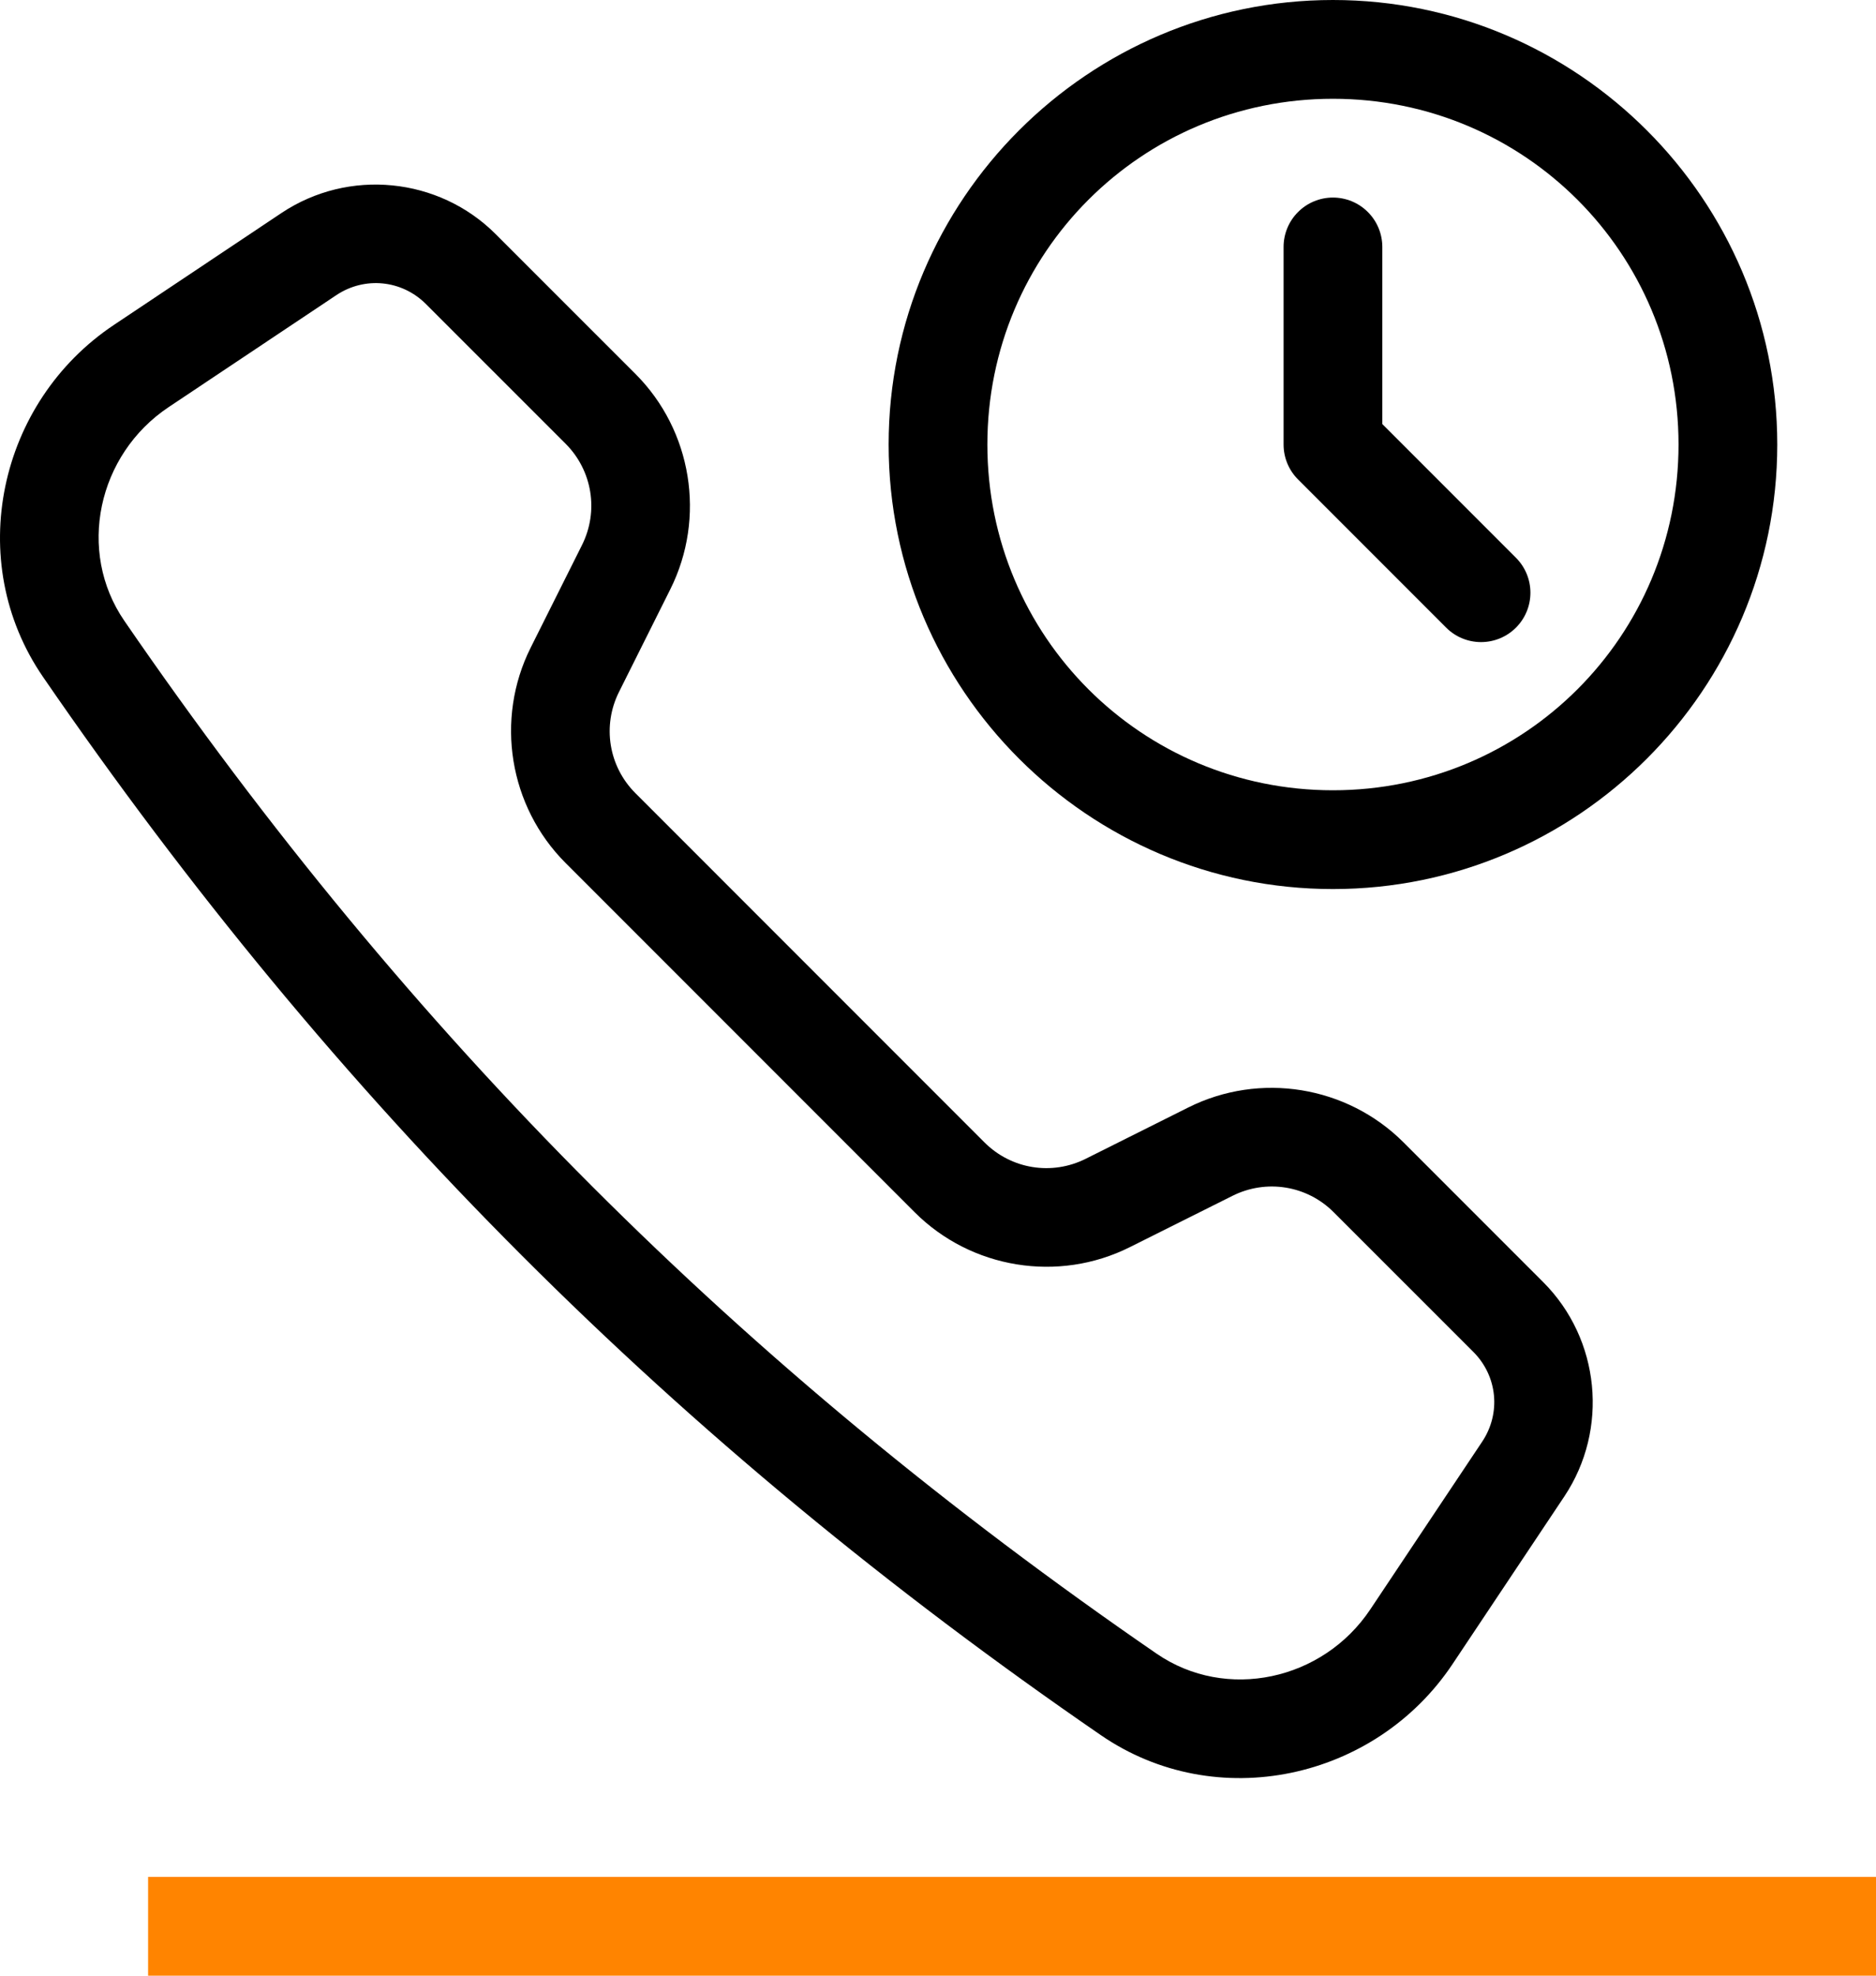
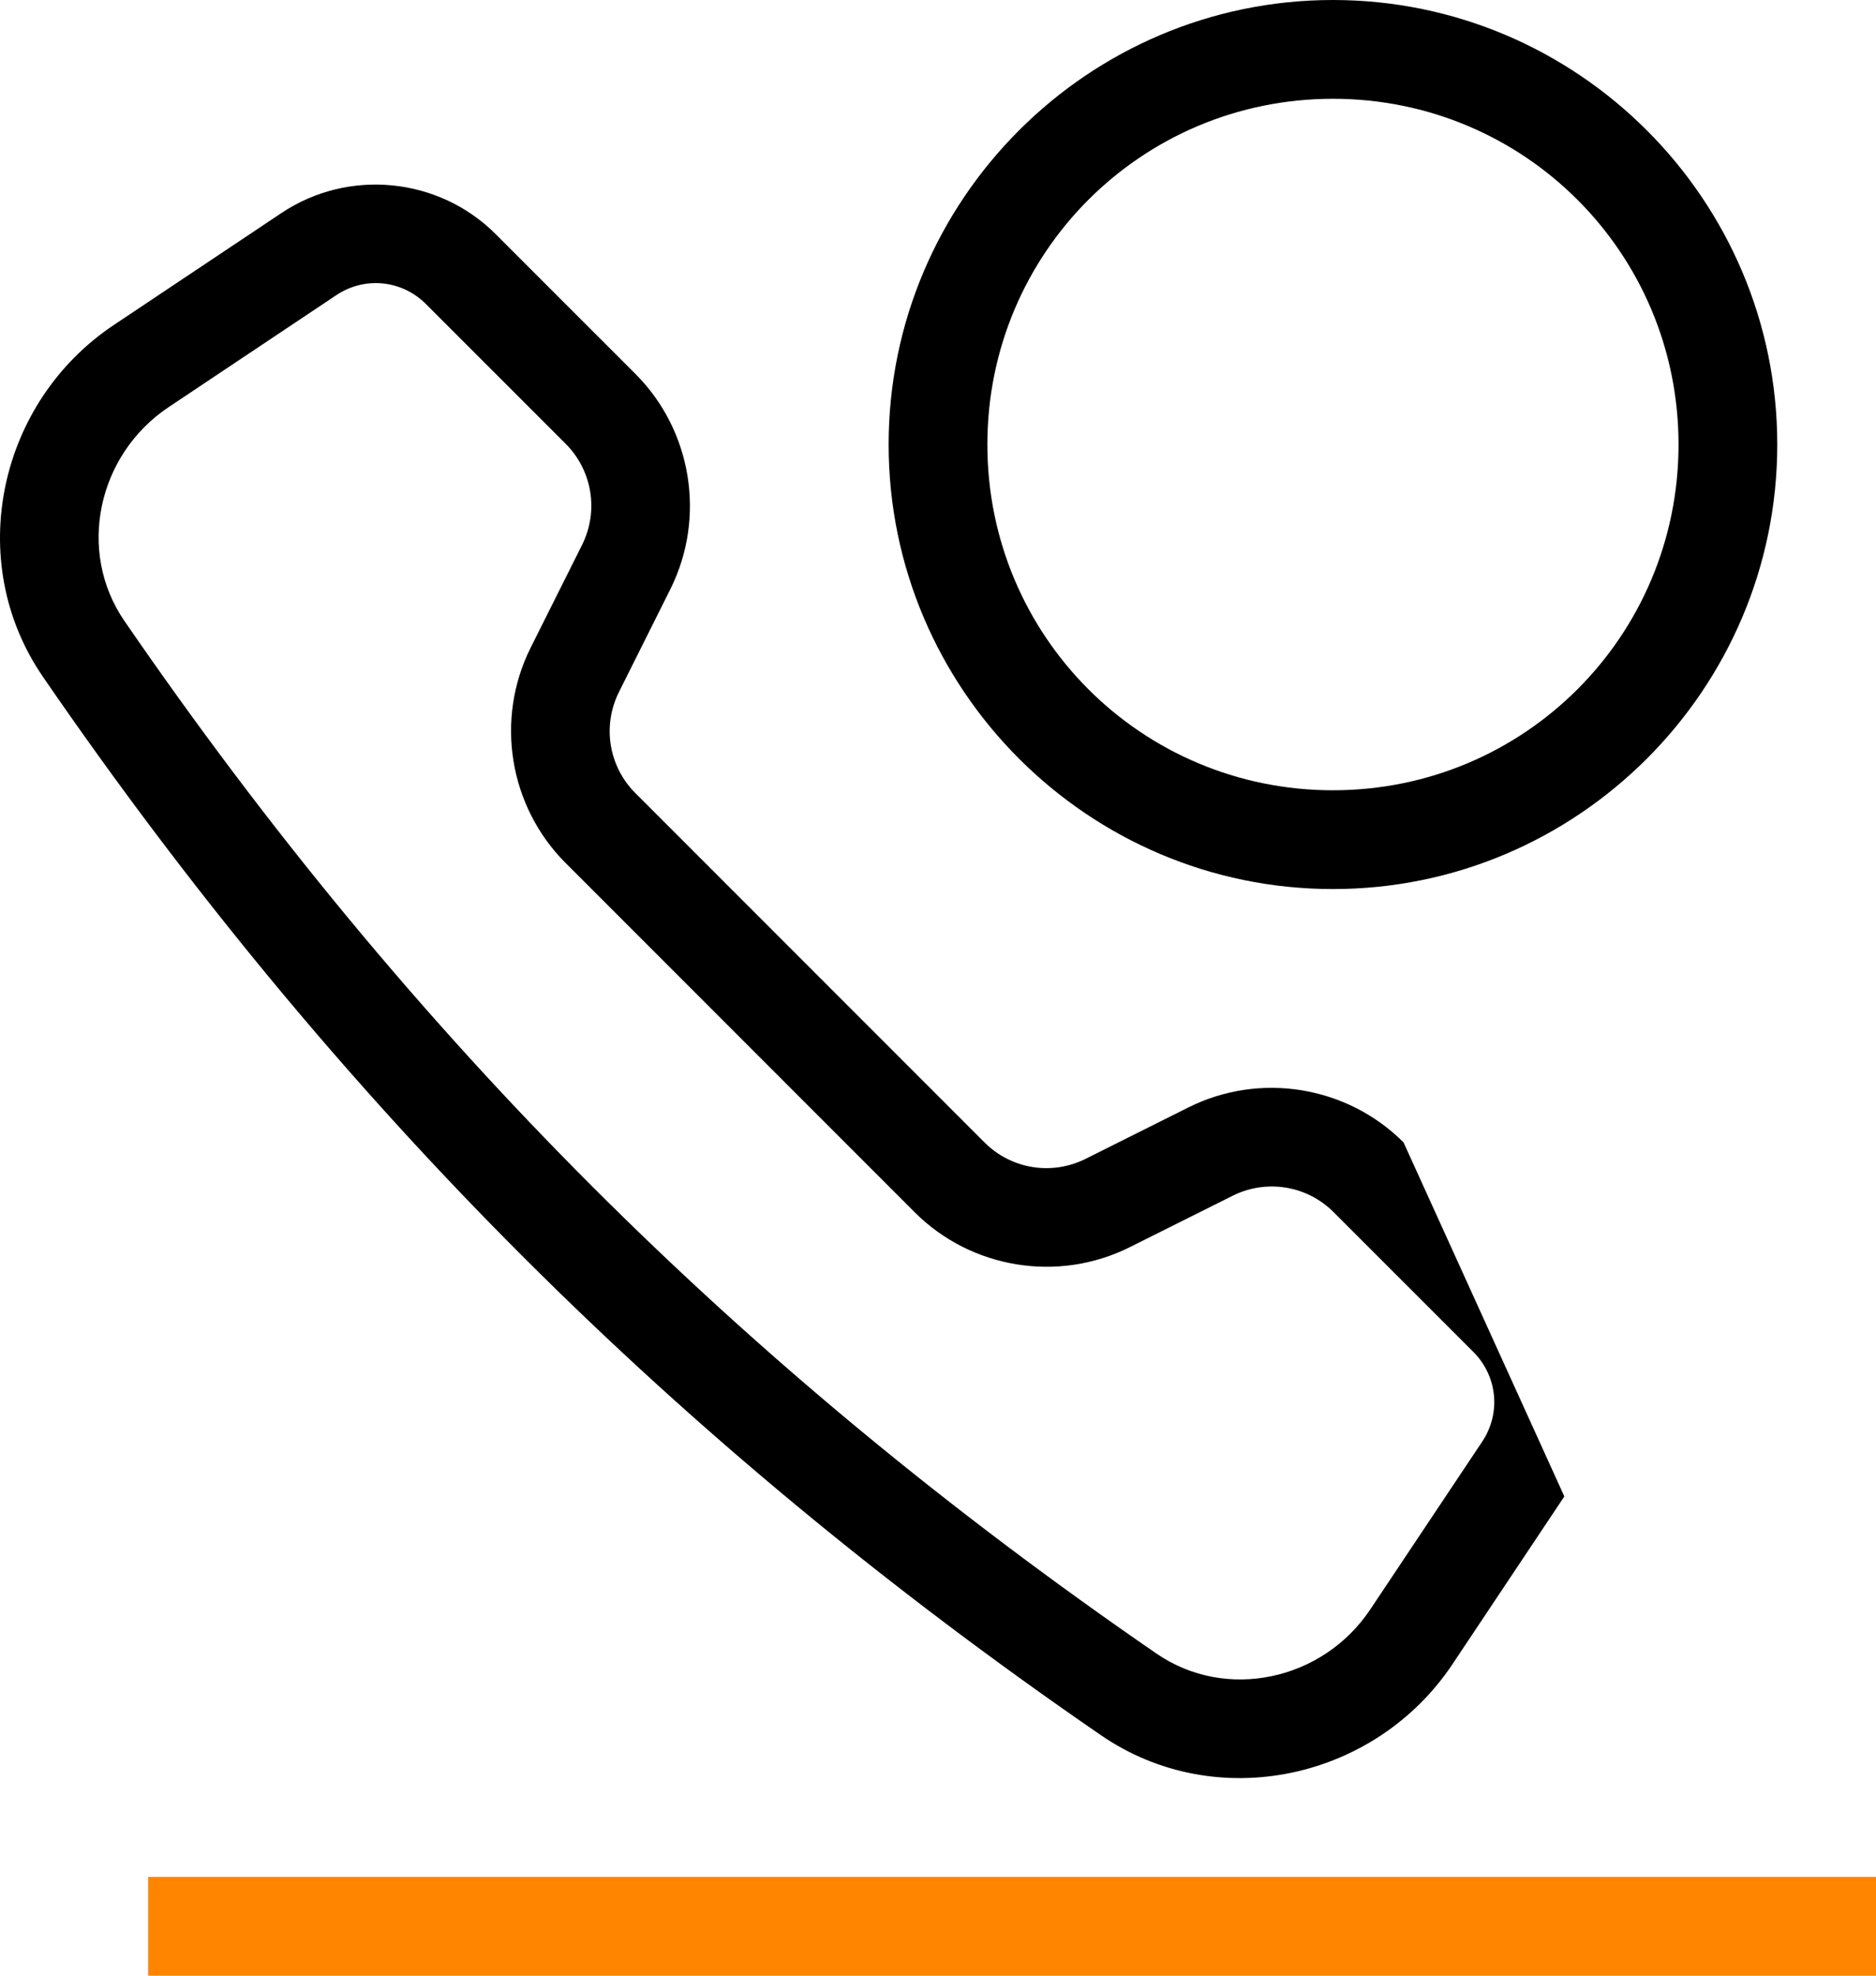
<svg xmlns="http://www.w3.org/2000/svg" width="38" height="40" viewBox="0 0 38 40" fill="none">
-   <path d="M7.949 3.754C7.178 3.677 6.382 3.859 5.702 4.312L2.308 6.578C-0.034 8.139 -0.739 11.361 0.87 13.703C6.778 22.3 13.7 29.221 22.297 35.129C24.638 36.739 27.86 36.034 29.422 33.692L31.687 30.297C32.593 28.938 32.413 27.112 31.258 25.957L28.43 23.129C27.283 21.983 25.52 21.697 24.07 22.422L21.992 23.461C21.305 23.805 20.484 23.672 19.941 23.129L12.871 16.059C12.328 15.516 12.195 14.695 12.539 14.008L13.578 11.93C14.303 10.48 14.017 8.716 12.871 7.57L10.042 4.742C9.465 4.164 8.719 3.83 7.949 3.754ZM6.812 5.976C7.388 5.592 8.139 5.667 8.628 6.156L11.457 8.984C11.999 9.527 12.132 10.348 11.789 11.035L10.749 13.113C10.024 14.563 10.31 16.326 11.457 17.473L18.527 24.543C19.673 25.689 21.437 25.975 22.886 25.25L24.965 24.211C25.651 23.868 26.473 24 27.015 24.543L29.844 27.371C30.333 27.861 30.407 28.612 30.023 29.188L27.758 32.582C26.796 34.025 24.837 34.448 23.429 33.481C15.02 27.702 8.298 20.98 2.519 12.57C1.552 11.163 1.974 9.204 3.417 8.242L6.812 5.976Z" fill="black" />
+   <path d="M7.949 3.754C7.178 3.677 6.382 3.859 5.702 4.312L2.308 6.578C-0.034 8.139 -0.739 11.361 0.87 13.703C6.778 22.3 13.7 29.221 22.297 35.129C24.638 36.739 27.86 36.034 29.422 33.692L31.687 30.297L28.43 23.129C27.283 21.983 25.52 21.697 24.07 22.422L21.992 23.461C21.305 23.805 20.484 23.672 19.941 23.129L12.871 16.059C12.328 15.516 12.195 14.695 12.539 14.008L13.578 11.93C14.303 10.48 14.017 8.716 12.871 7.57L10.042 4.742C9.465 4.164 8.719 3.83 7.949 3.754ZM6.812 5.976C7.388 5.592 8.139 5.667 8.628 6.156L11.457 8.984C11.999 9.527 12.132 10.348 11.789 11.035L10.749 13.113C10.024 14.563 10.31 16.326 11.457 17.473L18.527 24.543C19.673 25.689 21.437 25.975 22.886 25.25L24.965 24.211C25.651 23.868 26.473 24 27.015 24.543L29.844 27.371C30.333 27.861 30.407 28.612 30.023 29.188L27.758 32.582C26.796 34.025 24.837 34.448 23.429 33.481C15.02 27.702 8.298 20.98 2.519 12.57C1.552 11.163 1.974 9.204 3.417 8.242L6.812 5.976Z" fill="black" />
  <line x1="3" y1="39" x2="38" y2="39" stroke="#FF8400" stroke-width="2" />
  <path d="M27 0C22.041 0 18 4.041 18 9C18 13.959 22.041 18 27 18C31.959 18 36 13.959 36 9C36 4.041 31.959 0 27 0ZM27 2C30.878 2 34 5.122 34 9C34 12.878 30.878 16 27 16C23.122 16 20 12.878 20 9C20 5.122 23.122 2 27 2Z" fill="black" />
-   <path d="M27 4C26.735 4 26.48 4.105 26.293 4.293C26.105 4.48 26 4.735 26 5V9C26 9.265 26.105 9.52 26.293 9.707L29.293 12.707C29.481 12.895 29.735 13 30 13C30.265 13 30.52 12.895 30.707 12.707C30.895 12.52 31 12.265 31 12C31 11.735 30.895 11.481 30.707 11.293L28 8.586V5C28 4.735 27.895 4.48 27.707 4.293C27.52 4.105 27.265 4 27 4Z" fill="black" />
</svg>